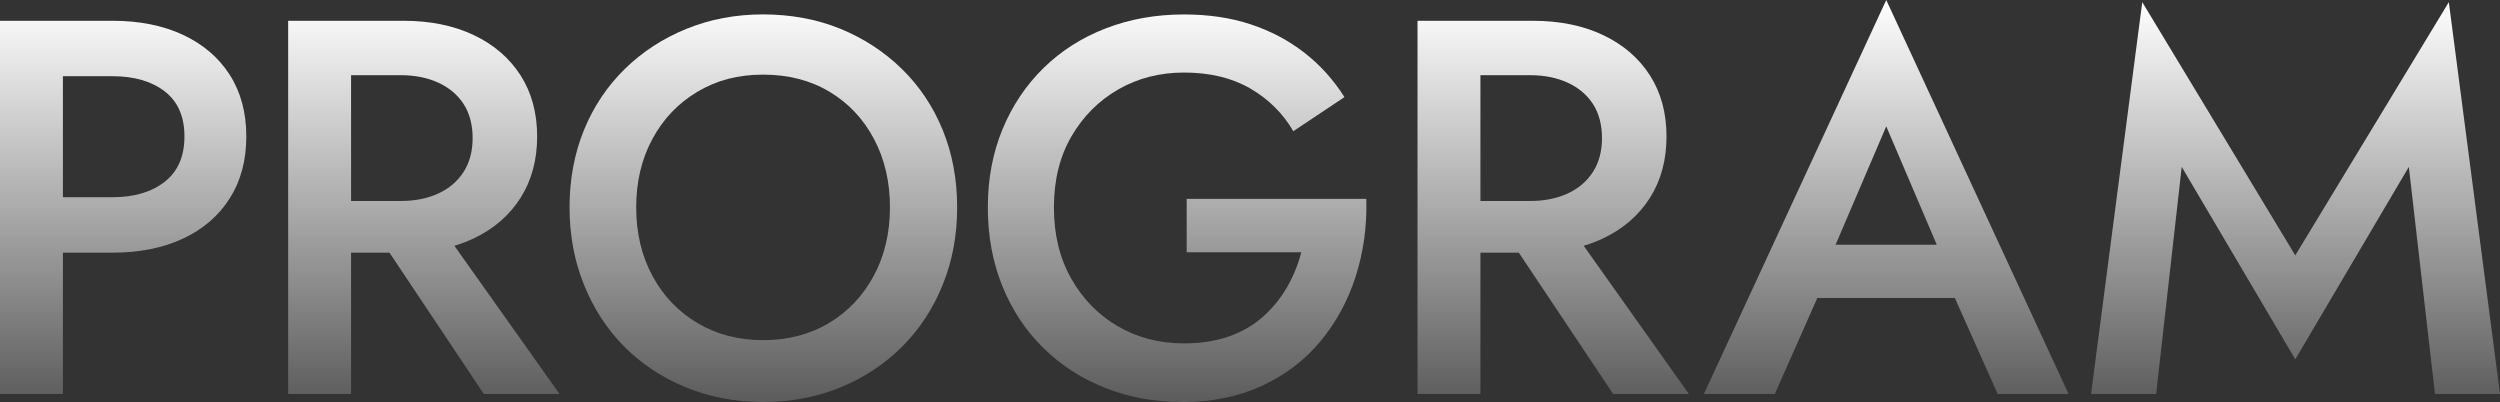
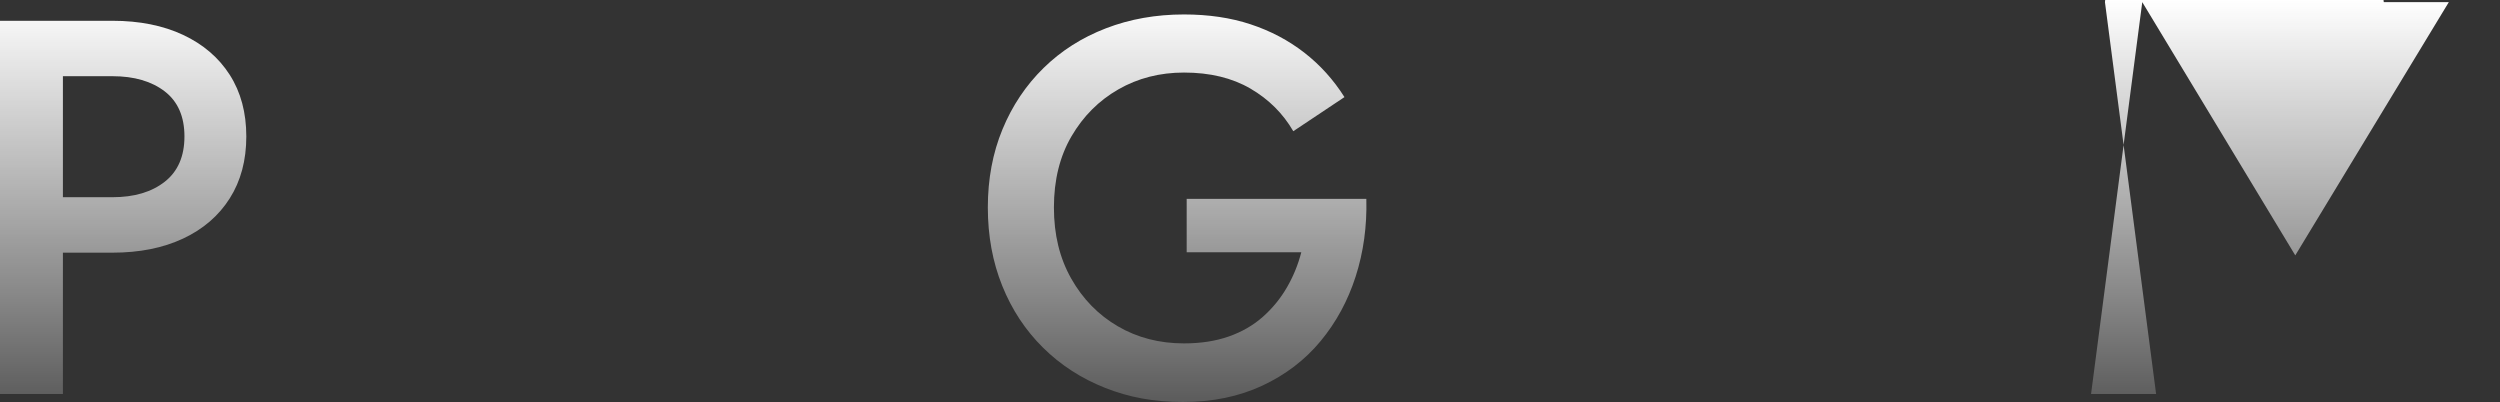
<svg xmlns="http://www.w3.org/2000/svg" id="_レイヤー_2" width="889" height="142.95" viewBox="0 0 889 142.95">
  <rect x="0" y="0" width="889" height="142.95" fill="#333333" stroke="none" />
  <defs>
    <style>.cls-1{fill:url(#_名称未設定グラデーション_51);}</style>
    <linearGradient id="_名称未設定グラデーション_51" x1="444.5" y1="142.95" x2="444.5" y2="0" gradientUnits="userSpaceOnUse">
      <stop offset="0" stop-color="#fff" stop-opacity=".2" />
      <stop offset="1" stop-color="#fff" />
    </linearGradient>
  </defs>
  <g id="assets">
    <path class="cls-1" d="M22.37,7.39v132.71H0V7.39h22.37ZM13.27,7.39h26.73c9.6,0,17.98,1.68,25.12,5.02,7.14,3.35,12.67,8.09,16.59,14.22,3.92,6.13,5.88,13.43,5.88,21.9s-1.96,15.8-5.88,21.99c-3.92,6.19-9.45,10.97-16.59,14.31-7.14,3.35-15.52,5.02-25.12,5.02H13.27v-19.72h26.73c7.71,0,13.9-1.83,18.58-5.5,4.67-3.66,7.01-9.03,7.01-16.11s-2.34-12.42-7.01-16.02c-4.68-3.6-10.87-5.4-18.58-5.4H13.27V7.39Z" />
-     <path class="cls-1" d="M124.84,7.39v132.71h-22.37V7.39h22.37ZM115.74,7.39h27.68c9.6,0,17.98,1.71,25.12,5.12,7.14,3.41,12.67,8.18,16.59,14.31,3.92,6.13,5.88,13.37,5.88,21.71s-1.96,15.61-5.88,21.8c-3.92,6.19-9.45,11-16.59,14.41-7.14,3.41-15.52,5.12-25.12,5.12h-27.68v-18.39h26.73c5.05,0,9.51-.88,13.37-2.65,3.85-1.77,6.85-4.33,9.01-7.68,2.15-3.35,3.22-7.36,3.22-12.04s-1.08-8.85-3.22-12.13c-2.15-3.29-5.15-5.81-9.01-7.58-3.86-1.77-8.31-2.65-13.37-2.65h-26.73V7.39ZM154.04,76.78l44.93,63.32h-26.92l-42.28-63.32h24.27Z" />
-     <path class="cls-1" d="M207.65,46.26c3.41-8.34,8.25-15.58,14.5-21.71,6.26-6.13,13.59-10.9,21.99-14.31,8.4-3.41,17.47-5.12,27.21-5.12s19.15,1.71,27.49,5.12c8.34,3.41,15.64,8.19,21.9,14.31,6.26,6.13,11.09,13.37,14.5,21.71s5.12,17.51,5.12,27.49-1.71,19.02-5.12,27.49c-3.41,8.47-8.22,15.8-14.41,21.99-6.19,6.19-13.49,11.03-21.9,14.5-8.41,3.47-17.6,5.21-27.58,5.21s-19.02-1.74-27.49-5.21c-8.47-3.48-15.77-8.31-21.9-14.5-6.13-6.19-10.9-13.52-14.31-21.99-3.41-8.47-5.12-17.63-5.12-27.49s1.71-19.15,5.12-27.49ZM232.01,98.11c3.85,7.14,9.19,12.73,16.02,16.78,6.83,4.05,14.6,6.07,23.32,6.07s16.65-2.02,23.41-6.07c6.76-4.04,12.07-9.64,15.93-16.78,3.85-7.14,5.78-15.26,5.78-24.36s-1.9-17.22-5.69-24.36c-3.79-7.14-9.07-12.73-15.83-16.78-6.76-4.04-14.63-6.07-23.6-6.07s-16.49,2.02-23.32,6.07c-6.83,4.05-12.17,9.64-16.02,16.78-3.86,7.14-5.78,15.26-5.78,24.36s1.93,17.22,5.78,24.36Z" />
    <path class="cls-1" d="M421.98,70.72h63.89c.25,9.73-1.01,18.93-3.79,27.58-2.78,8.66-6.95,16.34-12.51,23.04-5.56,6.7-12.48,11.98-20.76,15.83-8.28,3.85-17.66,5.78-28.15,5.78s-19.21-1.68-27.68-5.02c-8.47-3.35-15.83-8.12-22.09-14.31-6.26-6.19-11.09-13.52-14.5-21.99-3.41-8.47-5.12-17.76-5.12-27.87s1.74-19.37,5.21-27.77c3.47-8.4,8.34-15.67,14.6-21.8,6.26-6.13,13.65-10.84,22.18-14.12,8.53-3.29,17.79-4.93,27.77-4.93,8.72,0,16.62,1.17,23.7,3.51,7.08,2.34,13.43,5.69,19.05,10.05,5.62,4.36,10.39,9.64,14.31,15.83l-18.2,12.13c-3.67-6.32-8.75-11.38-15.26-15.17-6.51-3.79-14.38-5.69-23.6-5.69-8.6,0-16.37,1.99-23.32,5.97-6.95,3.98-12.51,9.54-16.68,16.68-4.17,7.14-6.26,15.58-6.26,25.31s2.05,18.04,6.16,25.31c4.11,7.27,9.64,12.92,16.59,16.97,6.95,4.05,14.79,6.07,23.51,6.07,5.94,0,11.25-.82,15.93-2.46,4.67-1.64,8.72-3.98,12.13-7.01s6.26-6.51,8.53-10.43c2.27-3.92,3.98-8.09,5.12-12.51h-40.76v-18.96Z" />
-     <path class="cls-1" d="M526.44,7.39v132.71h-22.37V7.39h22.37ZM517.34,7.39h27.68c9.6,0,17.98,1.71,25.12,5.12,7.14,3.41,12.67,8.18,16.59,14.31,3.92,6.13,5.88,13.37,5.88,21.71s-1.96,15.61-5.88,21.8c-3.92,6.19-9.45,11-16.59,14.41-7.14,3.41-15.52,5.12-25.12,5.12h-27.68v-18.39h26.73c5.05,0,9.51-.88,13.37-2.65,3.85-1.77,6.85-4.33,9.01-7.68,2.15-3.35,3.22-7.36,3.22-12.04s-1.08-8.85-3.22-12.13c-2.15-3.29-5.15-5.81-9.01-7.58-3.86-1.77-8.31-2.65-13.37-2.65h-26.73V7.39ZM555.63,76.78l44.93,63.32h-26.92l-42.28-63.32h24.27Z" />
-     <path class="cls-1" d="M649.89,93.66l-.38,4.93-18.39,41.52h-25.22L670.75,0l64.84,140.1h-25.22l-18.01-40.38-.57-5.5-21.04-49.29-20.85,48.72ZM640.22,87.02h61.62l4.36,18.96h-70.15l4.17-18.96Z" />
-     <path class="cls-1" d="M766.71,140.1h-23.13L761.79.76l54.41,90.05L870.8.76l18.2,139.35h-23.13l-9.29-80.76-40.38,68.44-40.38-68.44-9.1,80.76Z" />
+     <path class="cls-1" d="M766.71,140.1h-23.13L761.79.76l54.41,90.05L870.8.76h-23.13l-9.29-80.76-40.38,68.44-40.38-68.44-9.1,80.76Z" />
  </g>
</svg>